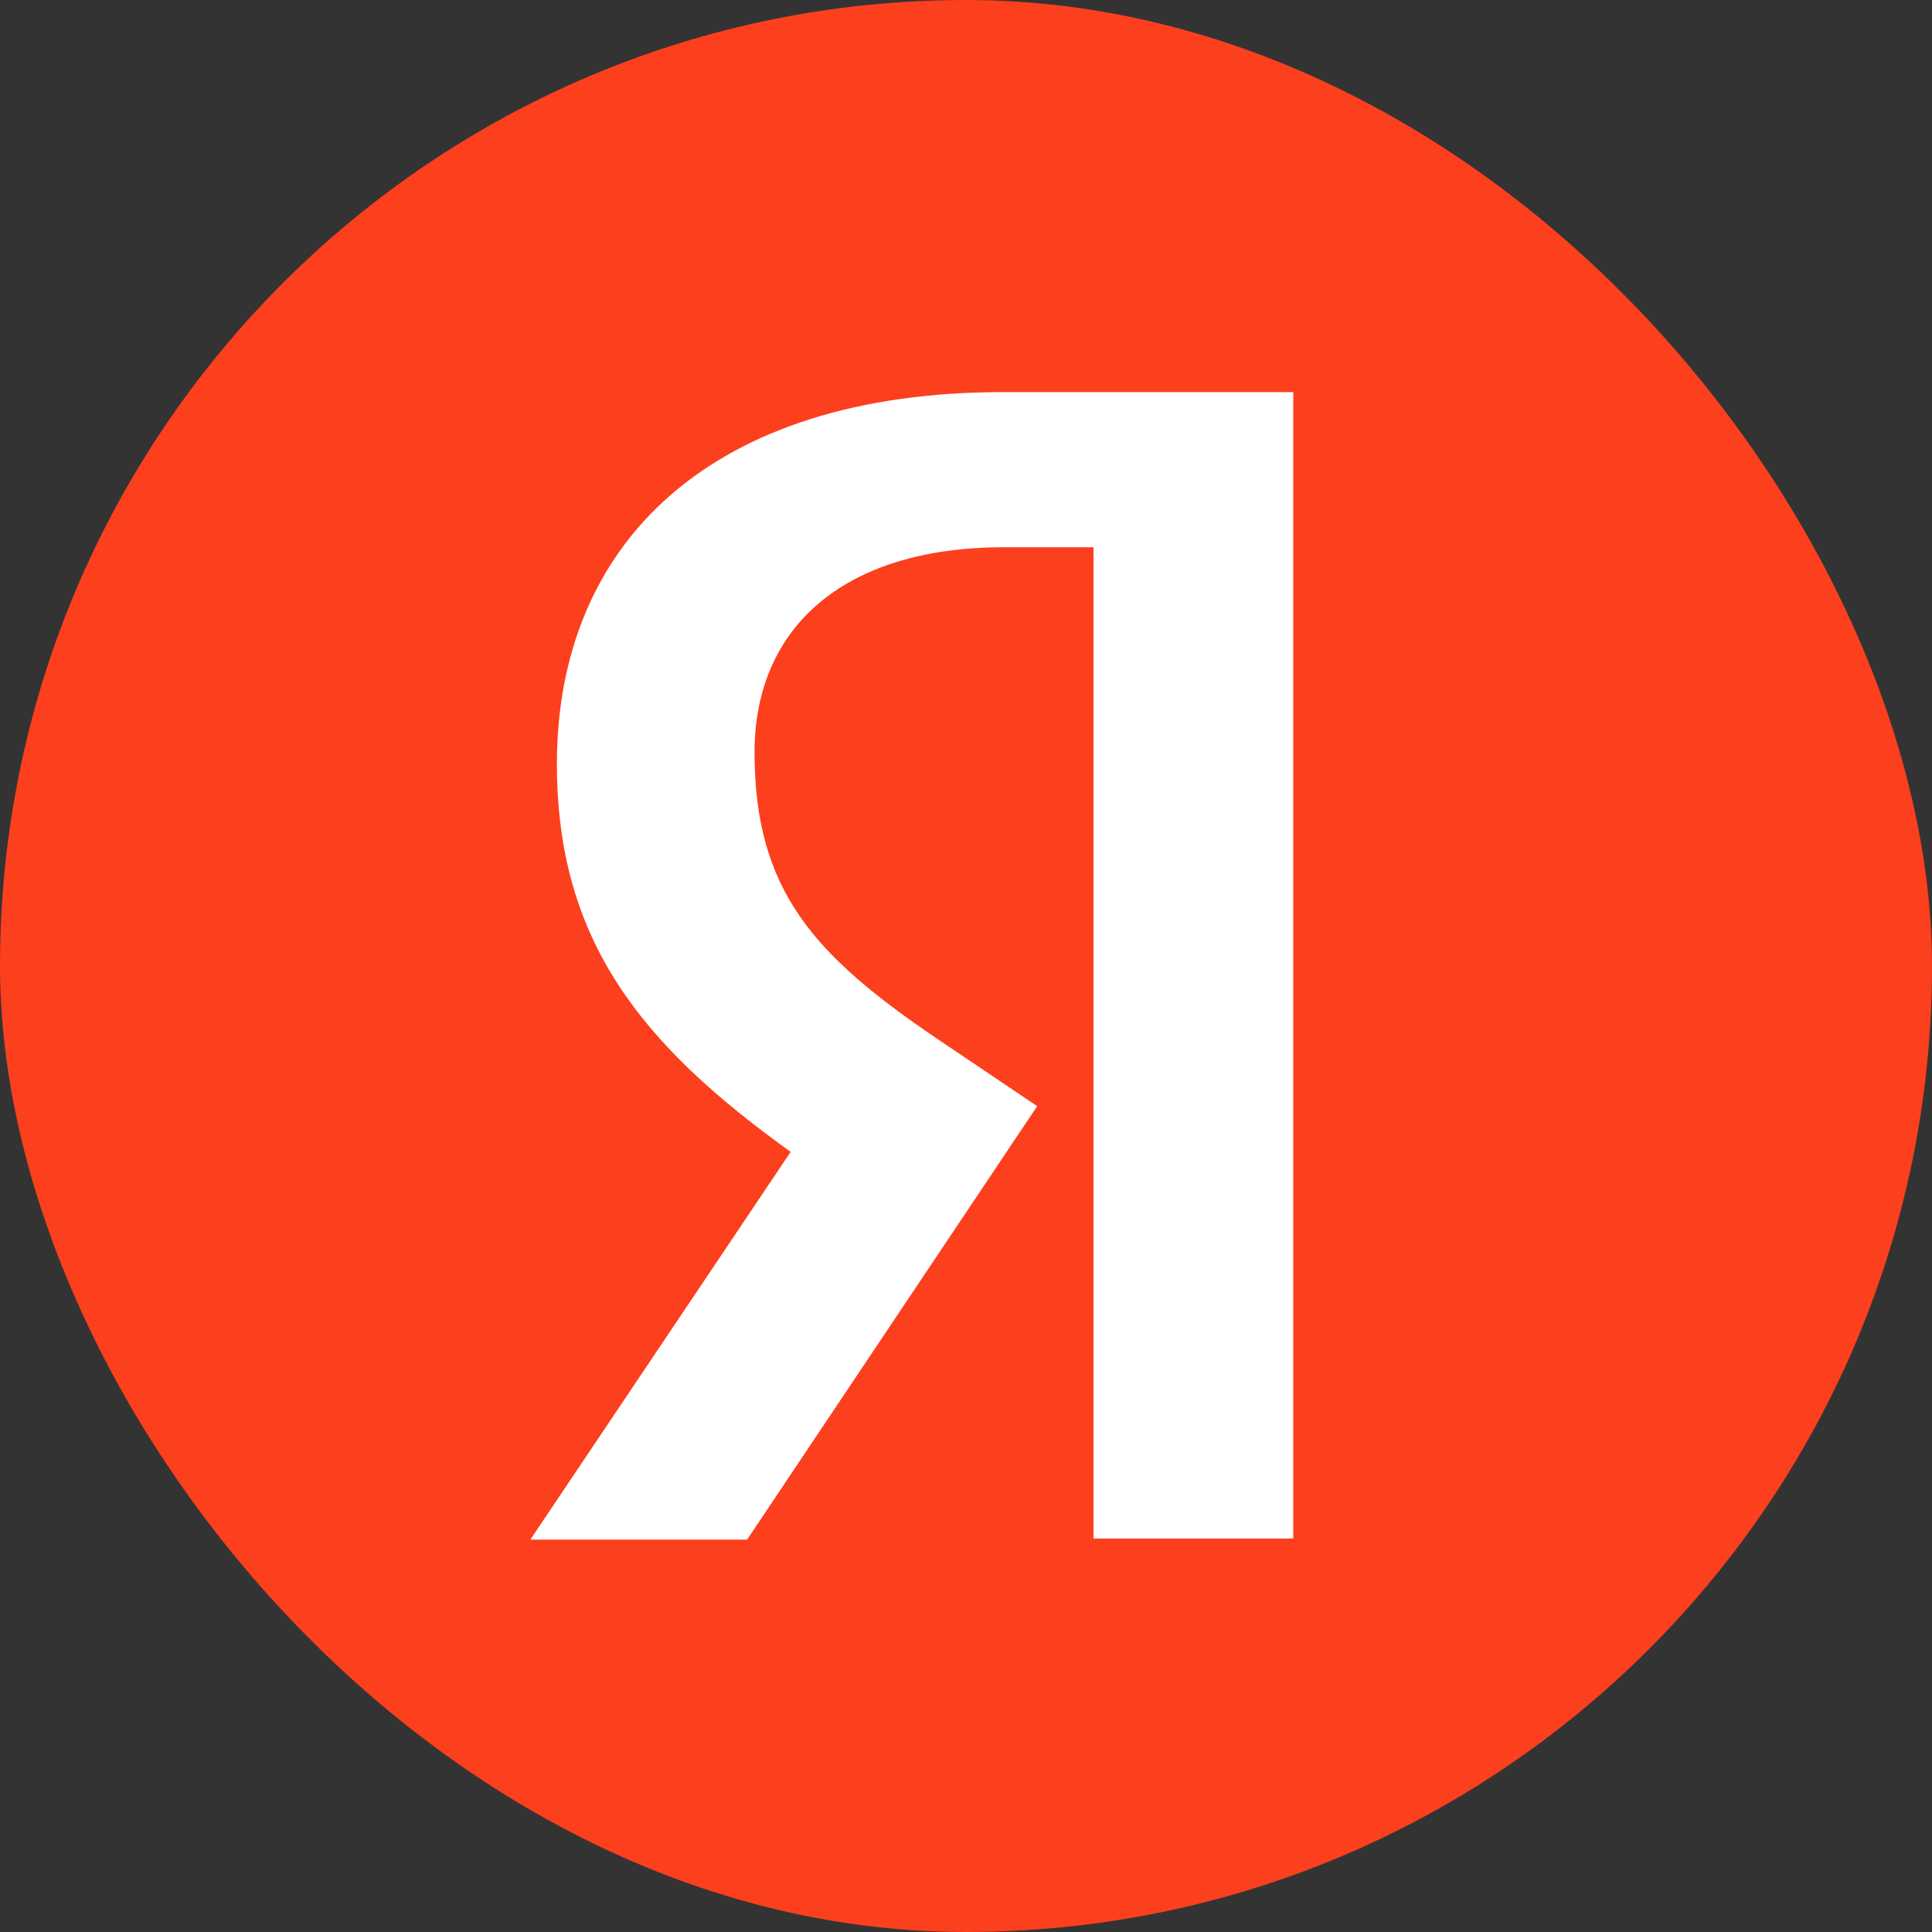
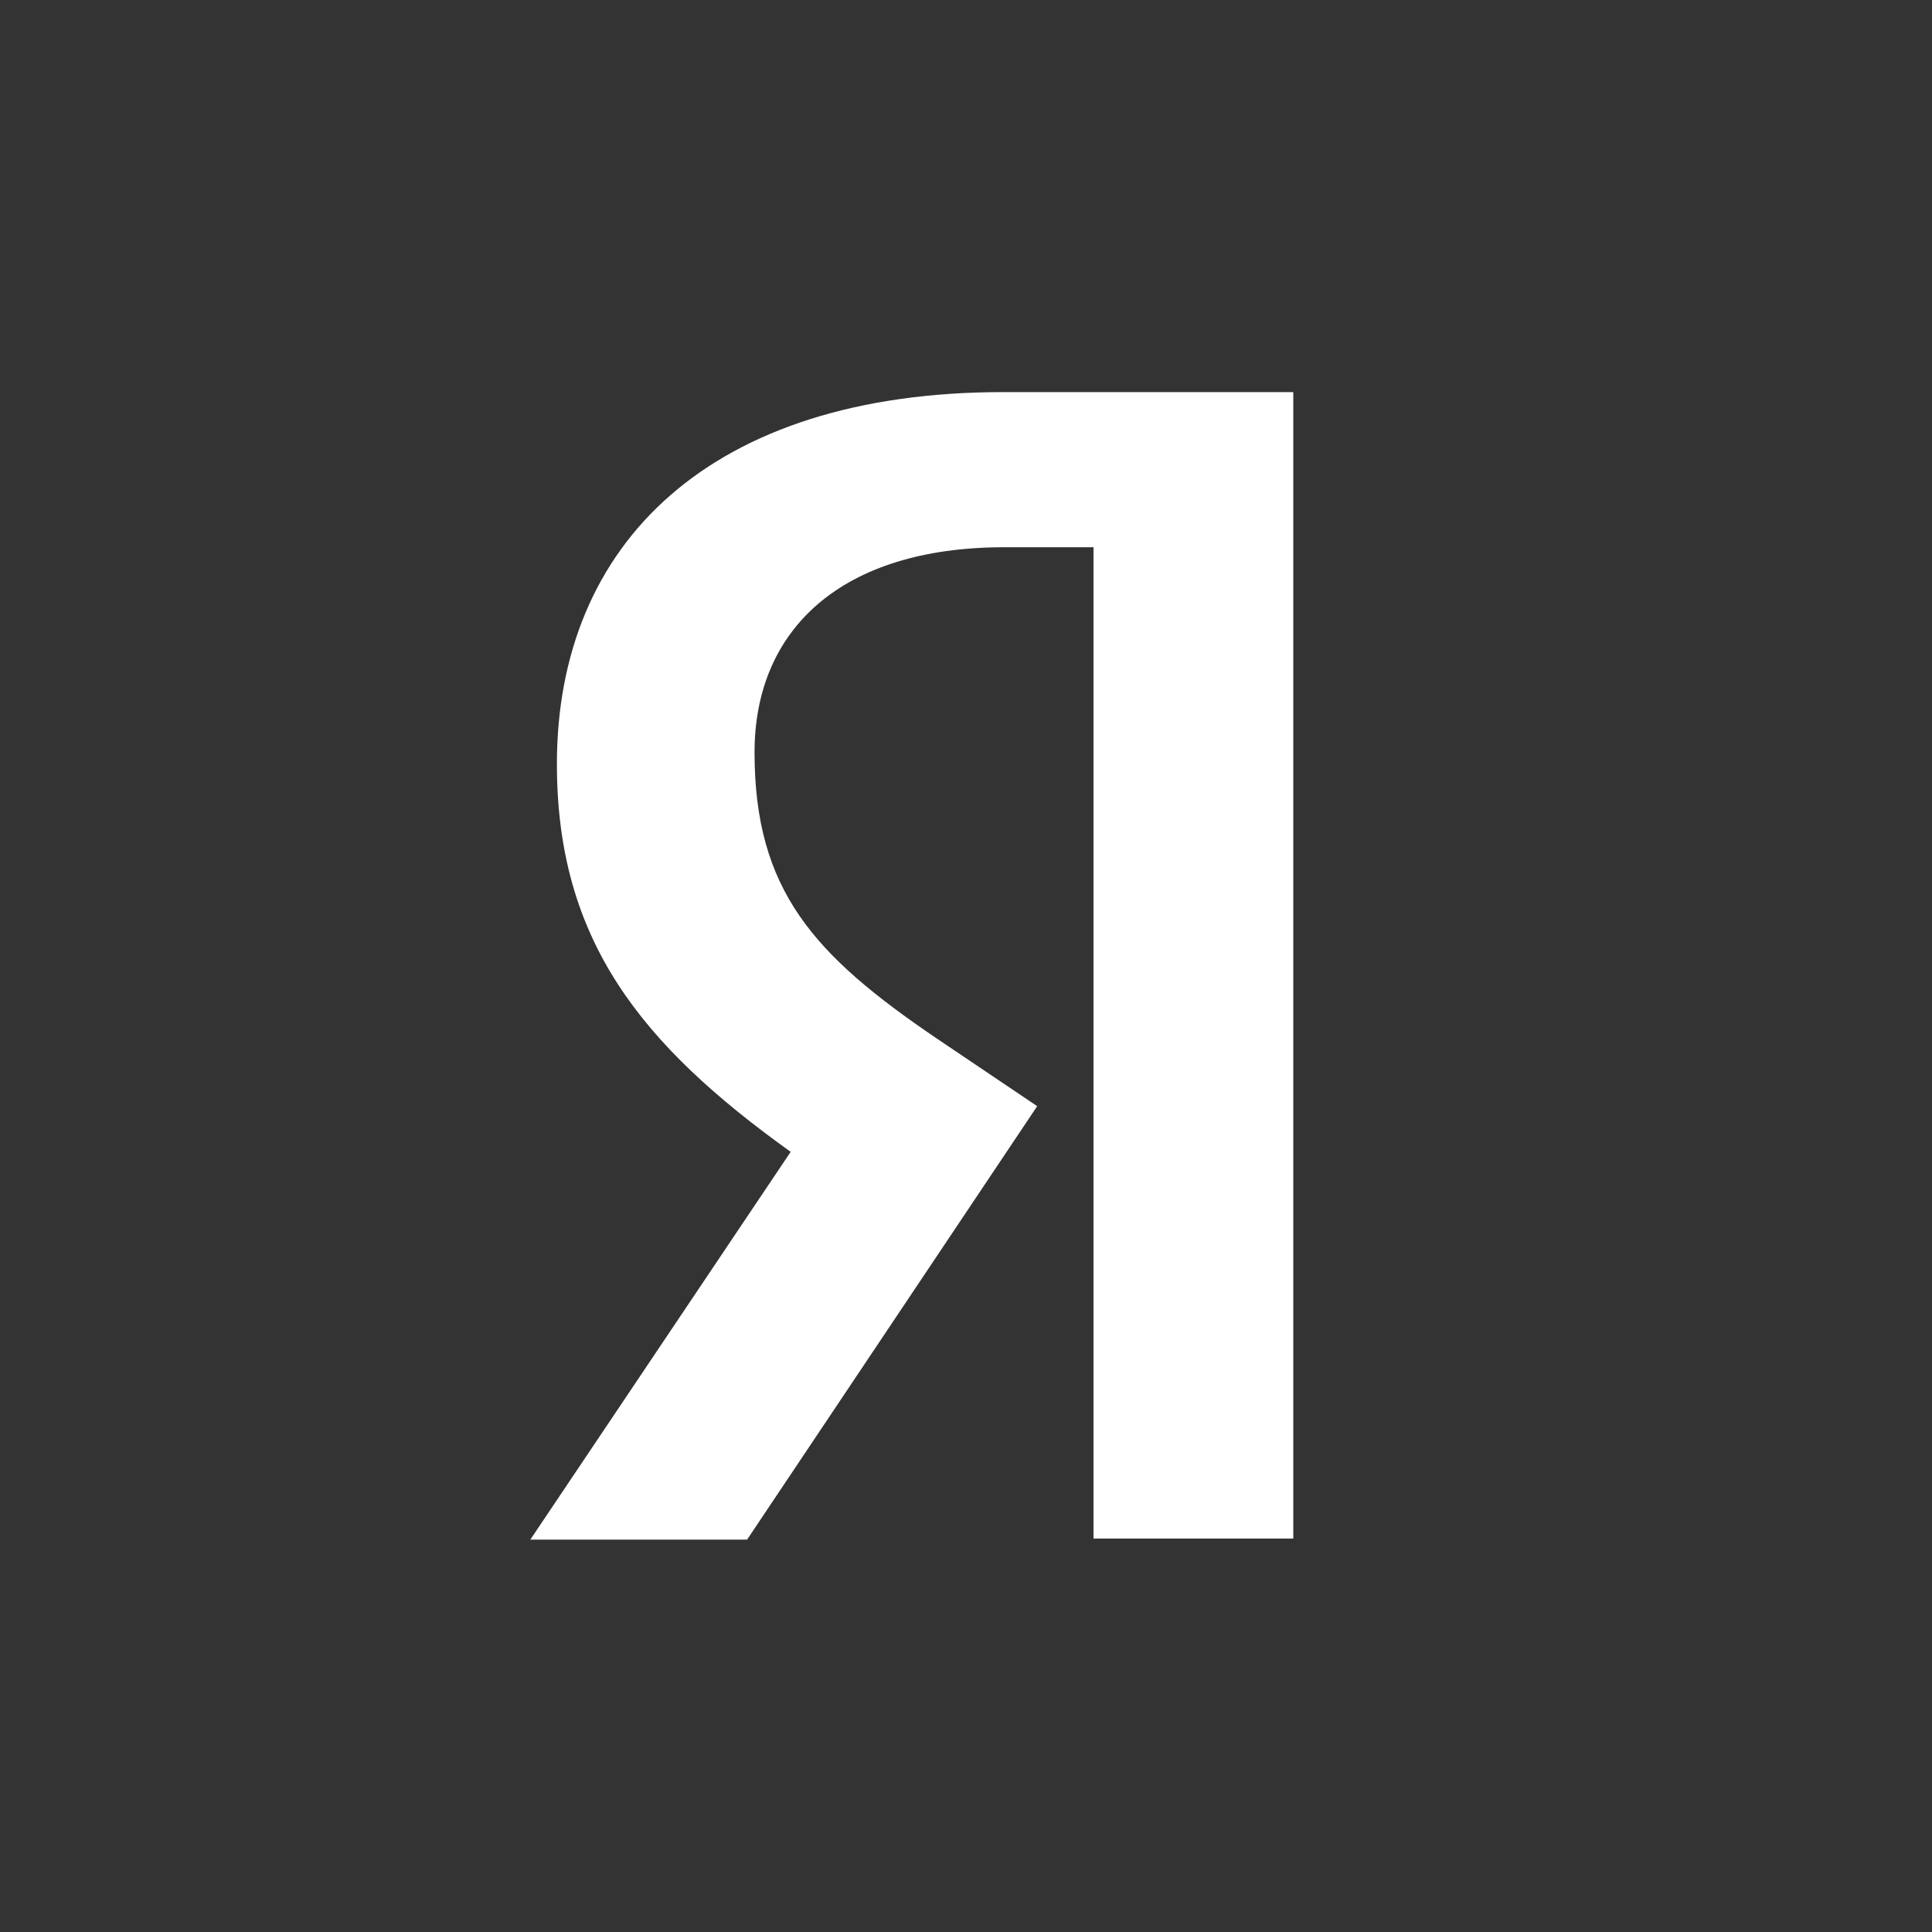
<svg xmlns="http://www.w3.org/2000/svg" width="16" height="16" viewBox="0 0 20 20" fill="none">
  <rect x="0" y="0" width="20" height="20" fill="#333333" stroke="none" />
-   <rect width="20" height="20" rx="10" fill="#FC3F1D" />
  <path d="M11.32 5.665H10.396C8.702 5.665 7.811 6.523 7.811 7.788C7.811 9.218 8.427 9.888 9.692 10.747L10.737 11.451L7.734 15.938H5.49L8.185 11.924C6.635 10.813 5.765 9.734 5.765 7.909C5.765 5.621 7.36 4.059 10.385 4.059H13.388V15.927H11.32V5.665Z" fill="white" />
</svg>